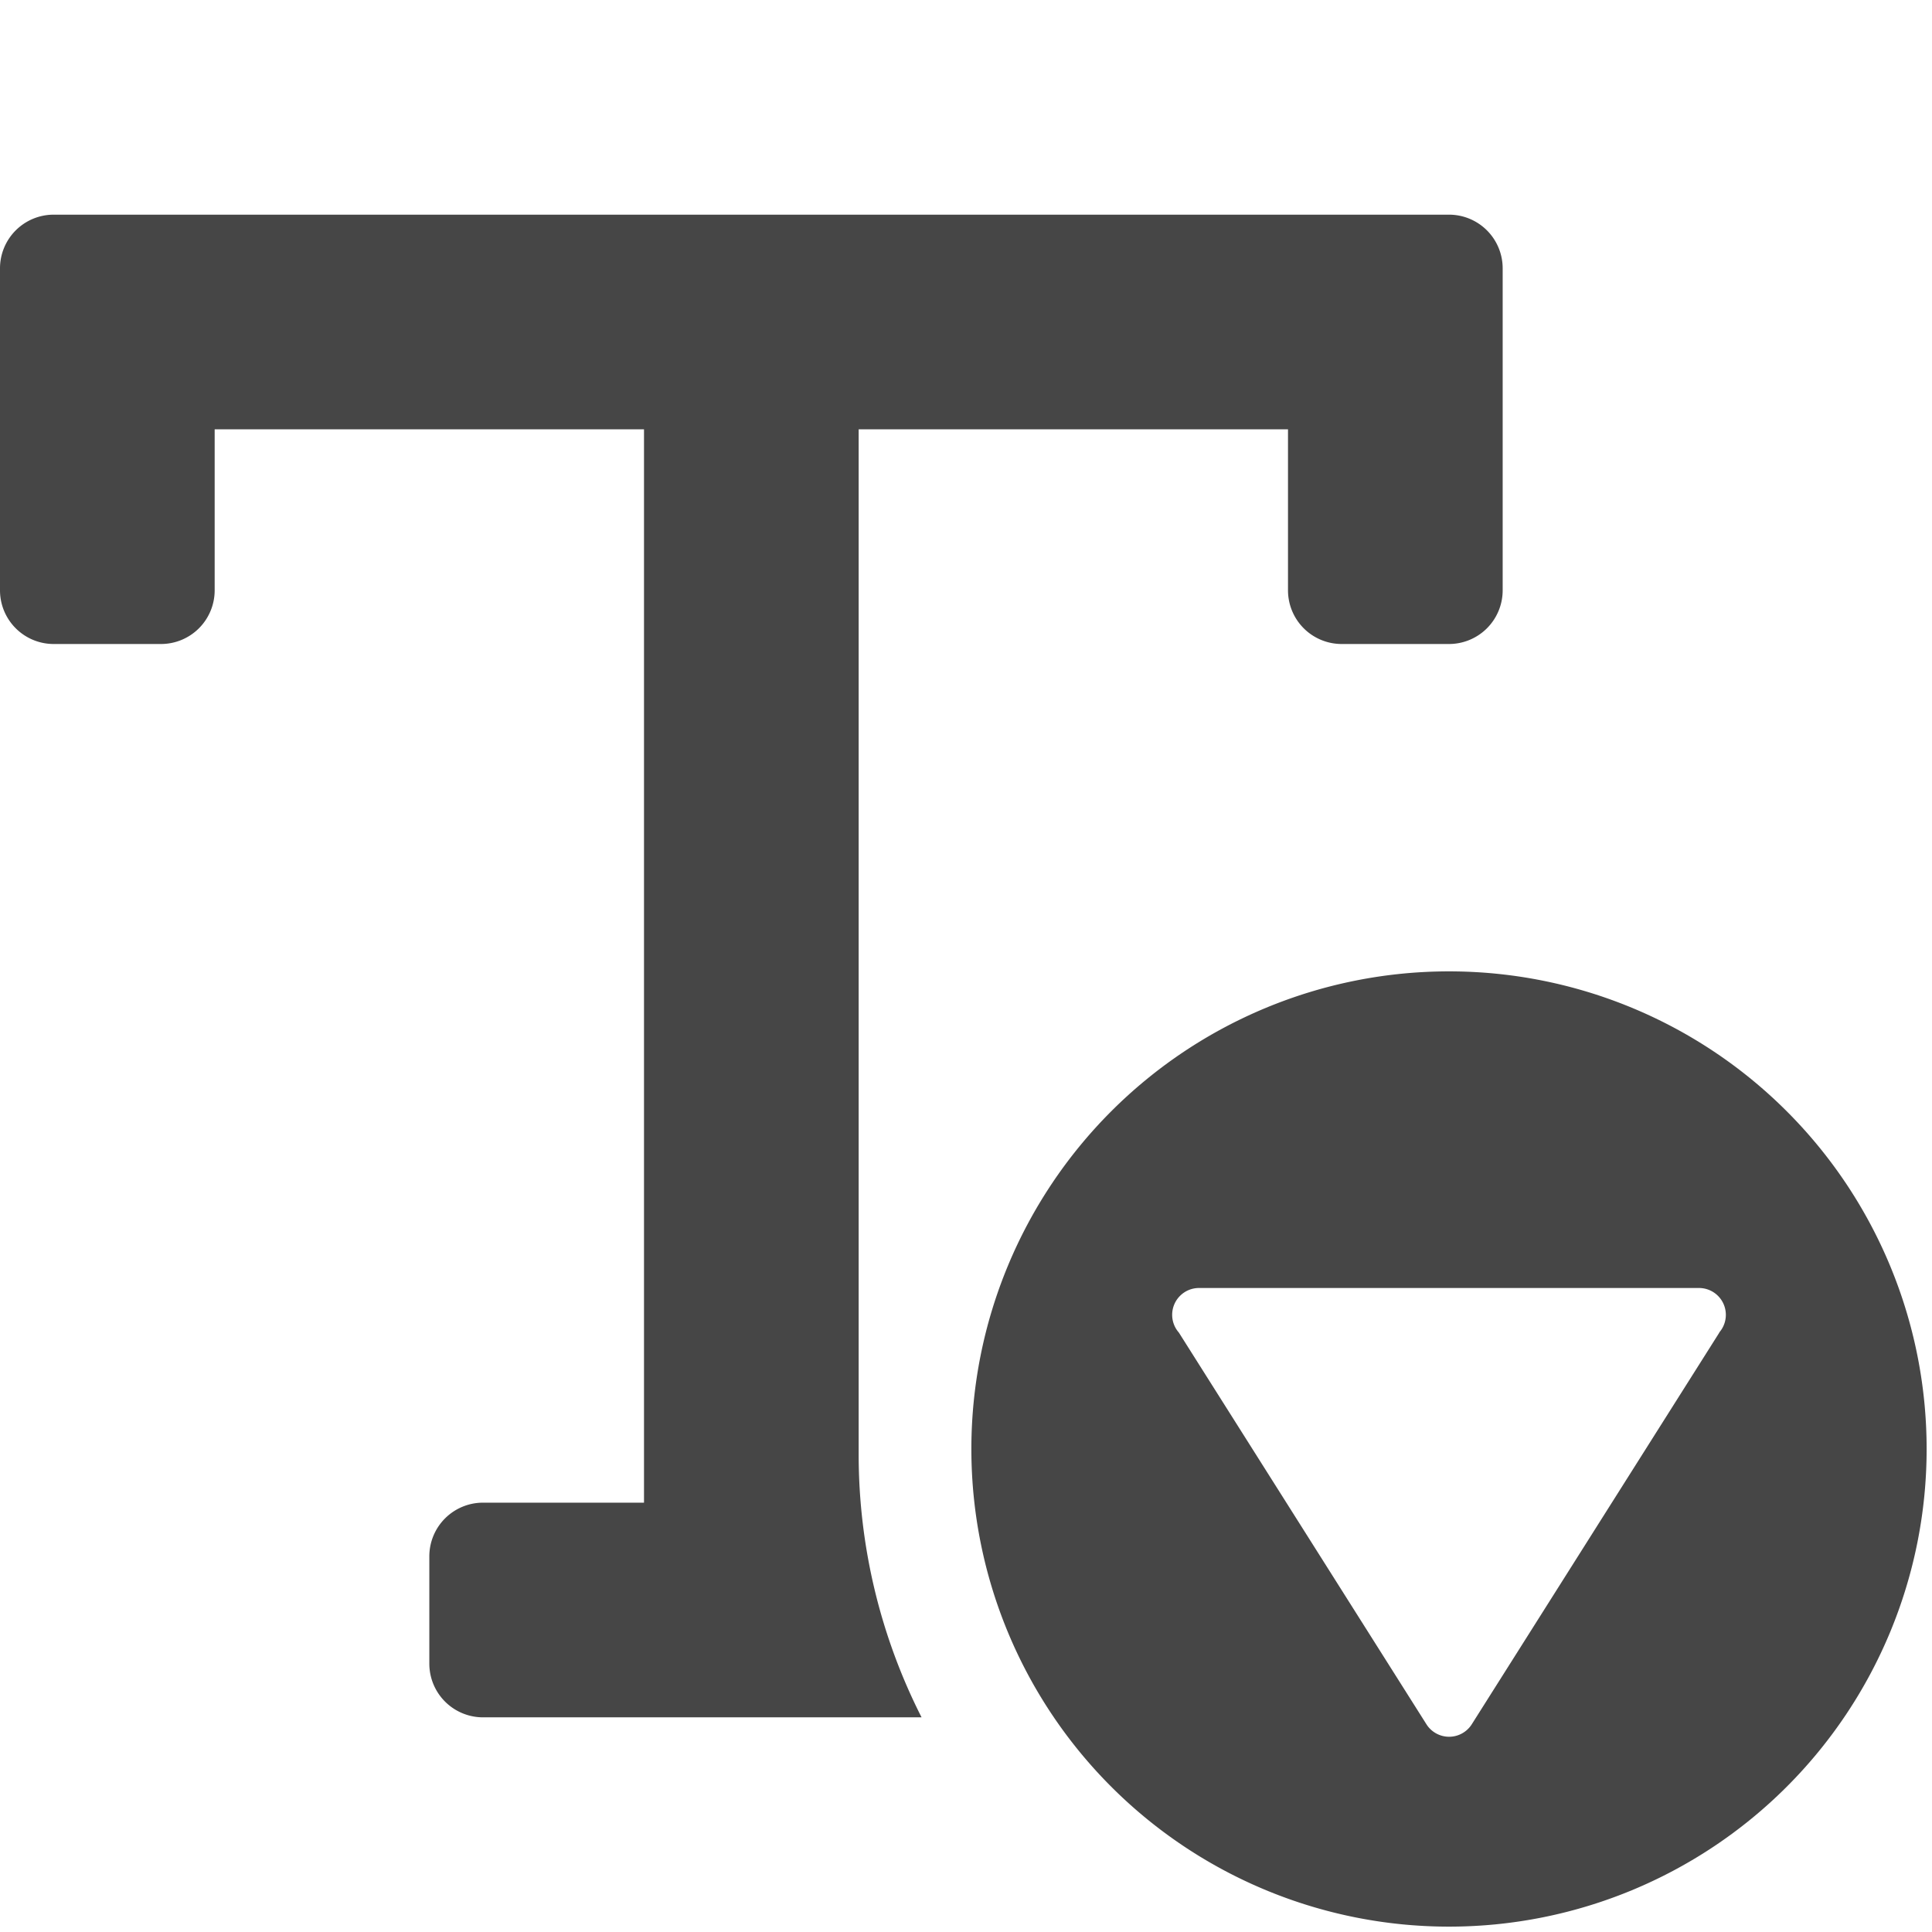
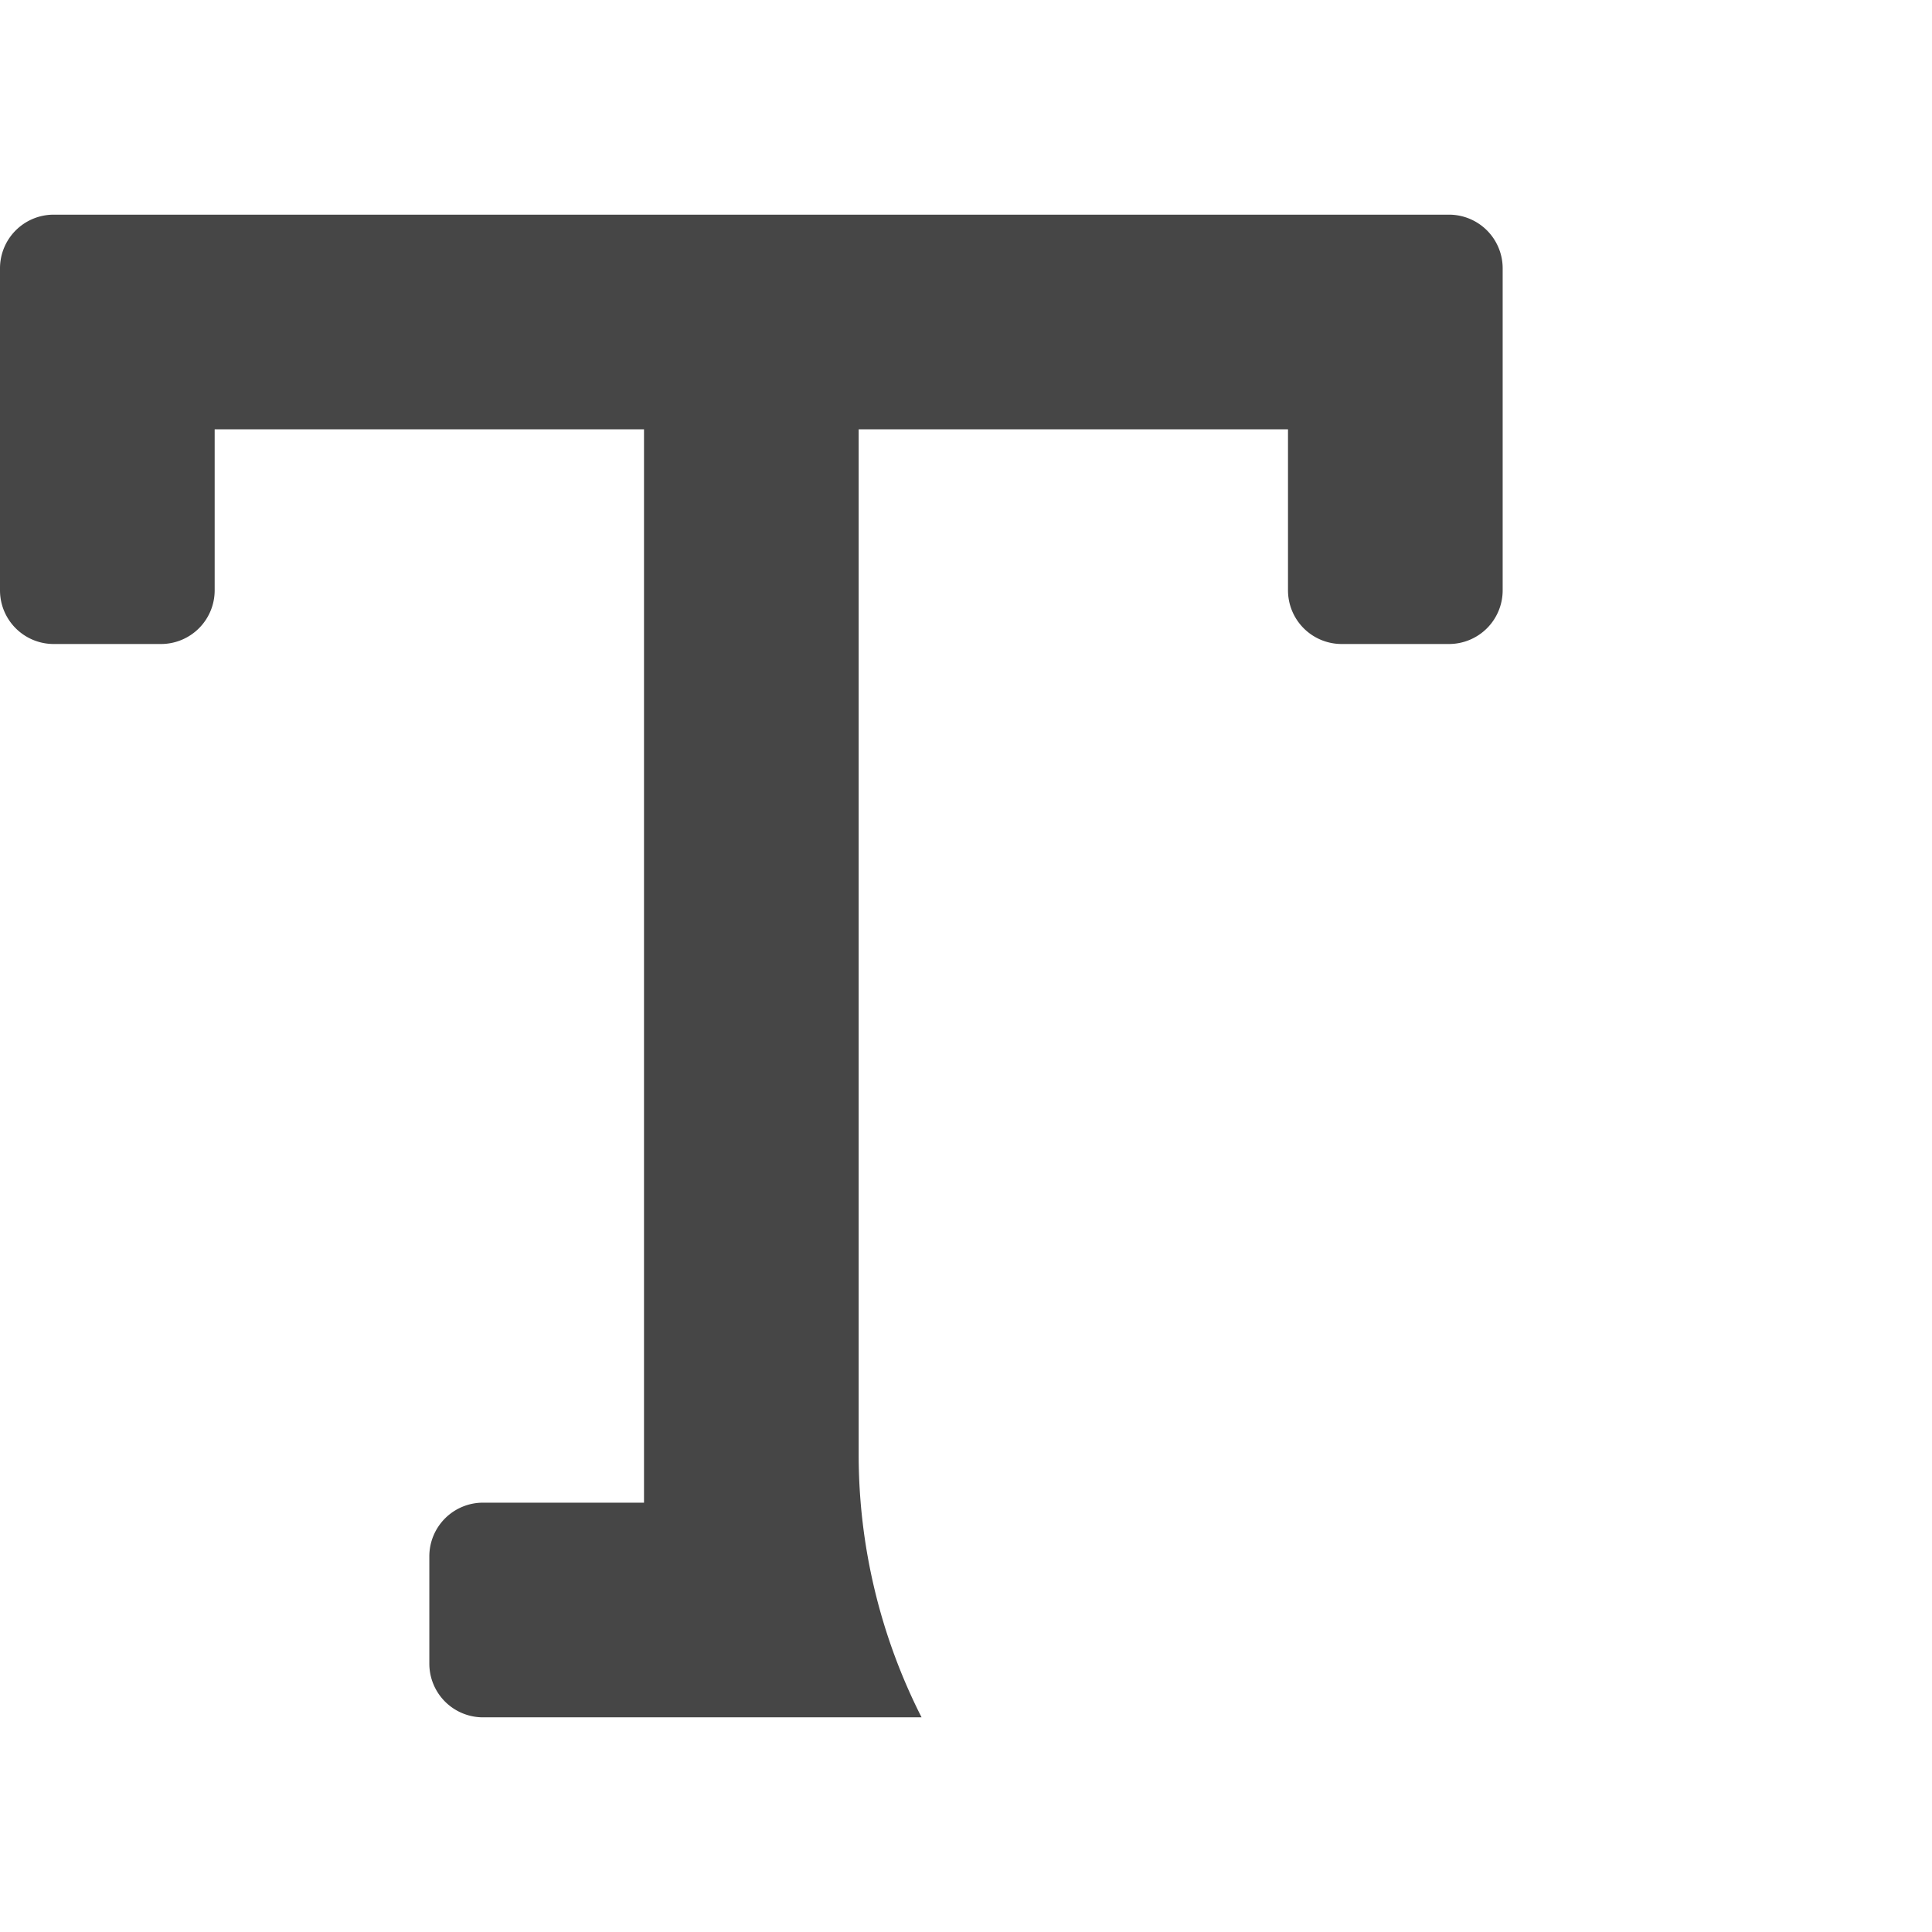
<svg xmlns="http://www.w3.org/2000/svg" height="18" viewBox="0 0 18 18" width="18">
  <defs>
    <style>
      .fill {
        fill: #464646;
      }
    </style>
  </defs>
  <title>S TextDecrease 18 N</title>
  <rect id="Canvas" fill="#ff13dc" opacity="0" width="18" height="18" />
-   <path class="fill" d="M17.95,13.5a4.45,4.45,0,1,0-4.45,4.45,4.45,4.45,0,0,0,4.45-4.45Zm-1.931-1.085-2.307,3.65a.25.25,0,0,1-.422,0l-2.307-3.65A.25.25,0,0,1,11.17,12h4.66a.25.25,0,0,1,.188.414Z" />
  <path class="fill" d="M8,13.55V4h4V5.5a.5.5,0,0,0,.5.5h1a.5.5,0,0,0,.5-.5v-3a.5.5,0,0,0-.5-.5H.5a.5.5,0,0,0-.5.5v3A.5.5,0,0,0,.5,6h1A.5.5,0,0,0,2,5.5V4H6V14H4.5a.5.5,0,0,0-.5.5v1a.5.5,0,0,0,.5.5H8.586A5.41,5.41,0,0,1,8,13.55Z" />
</svg>